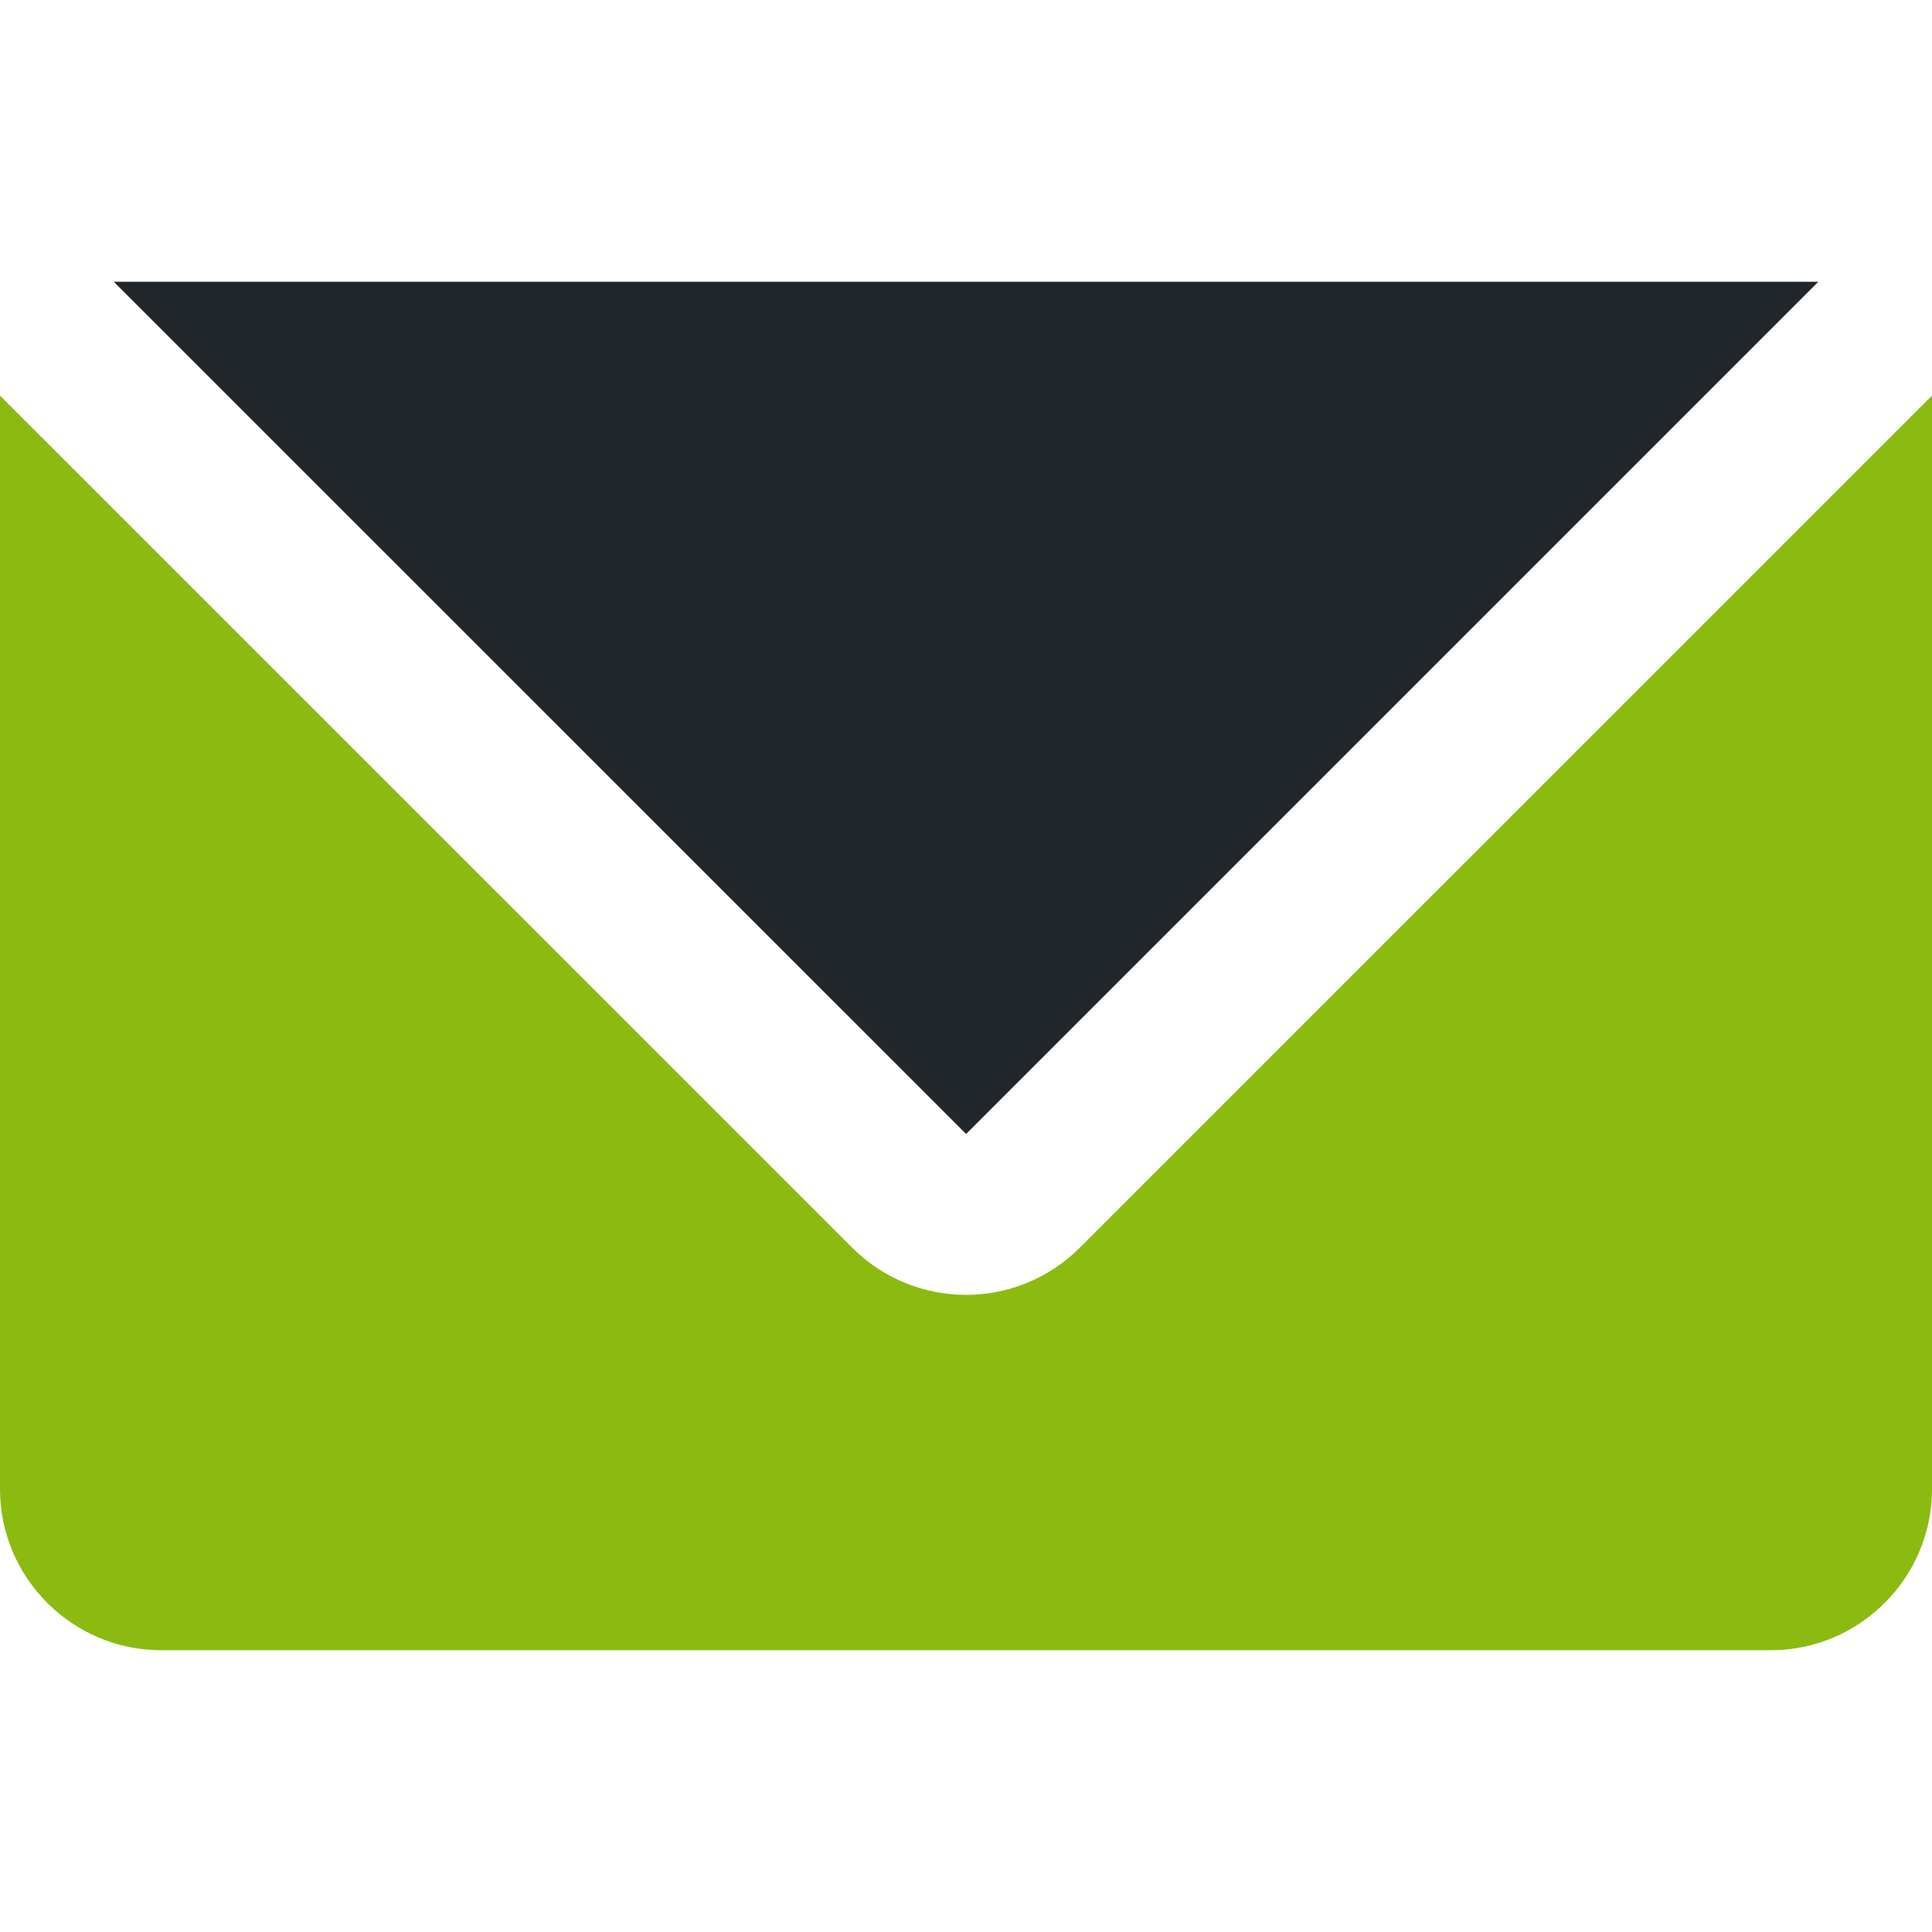
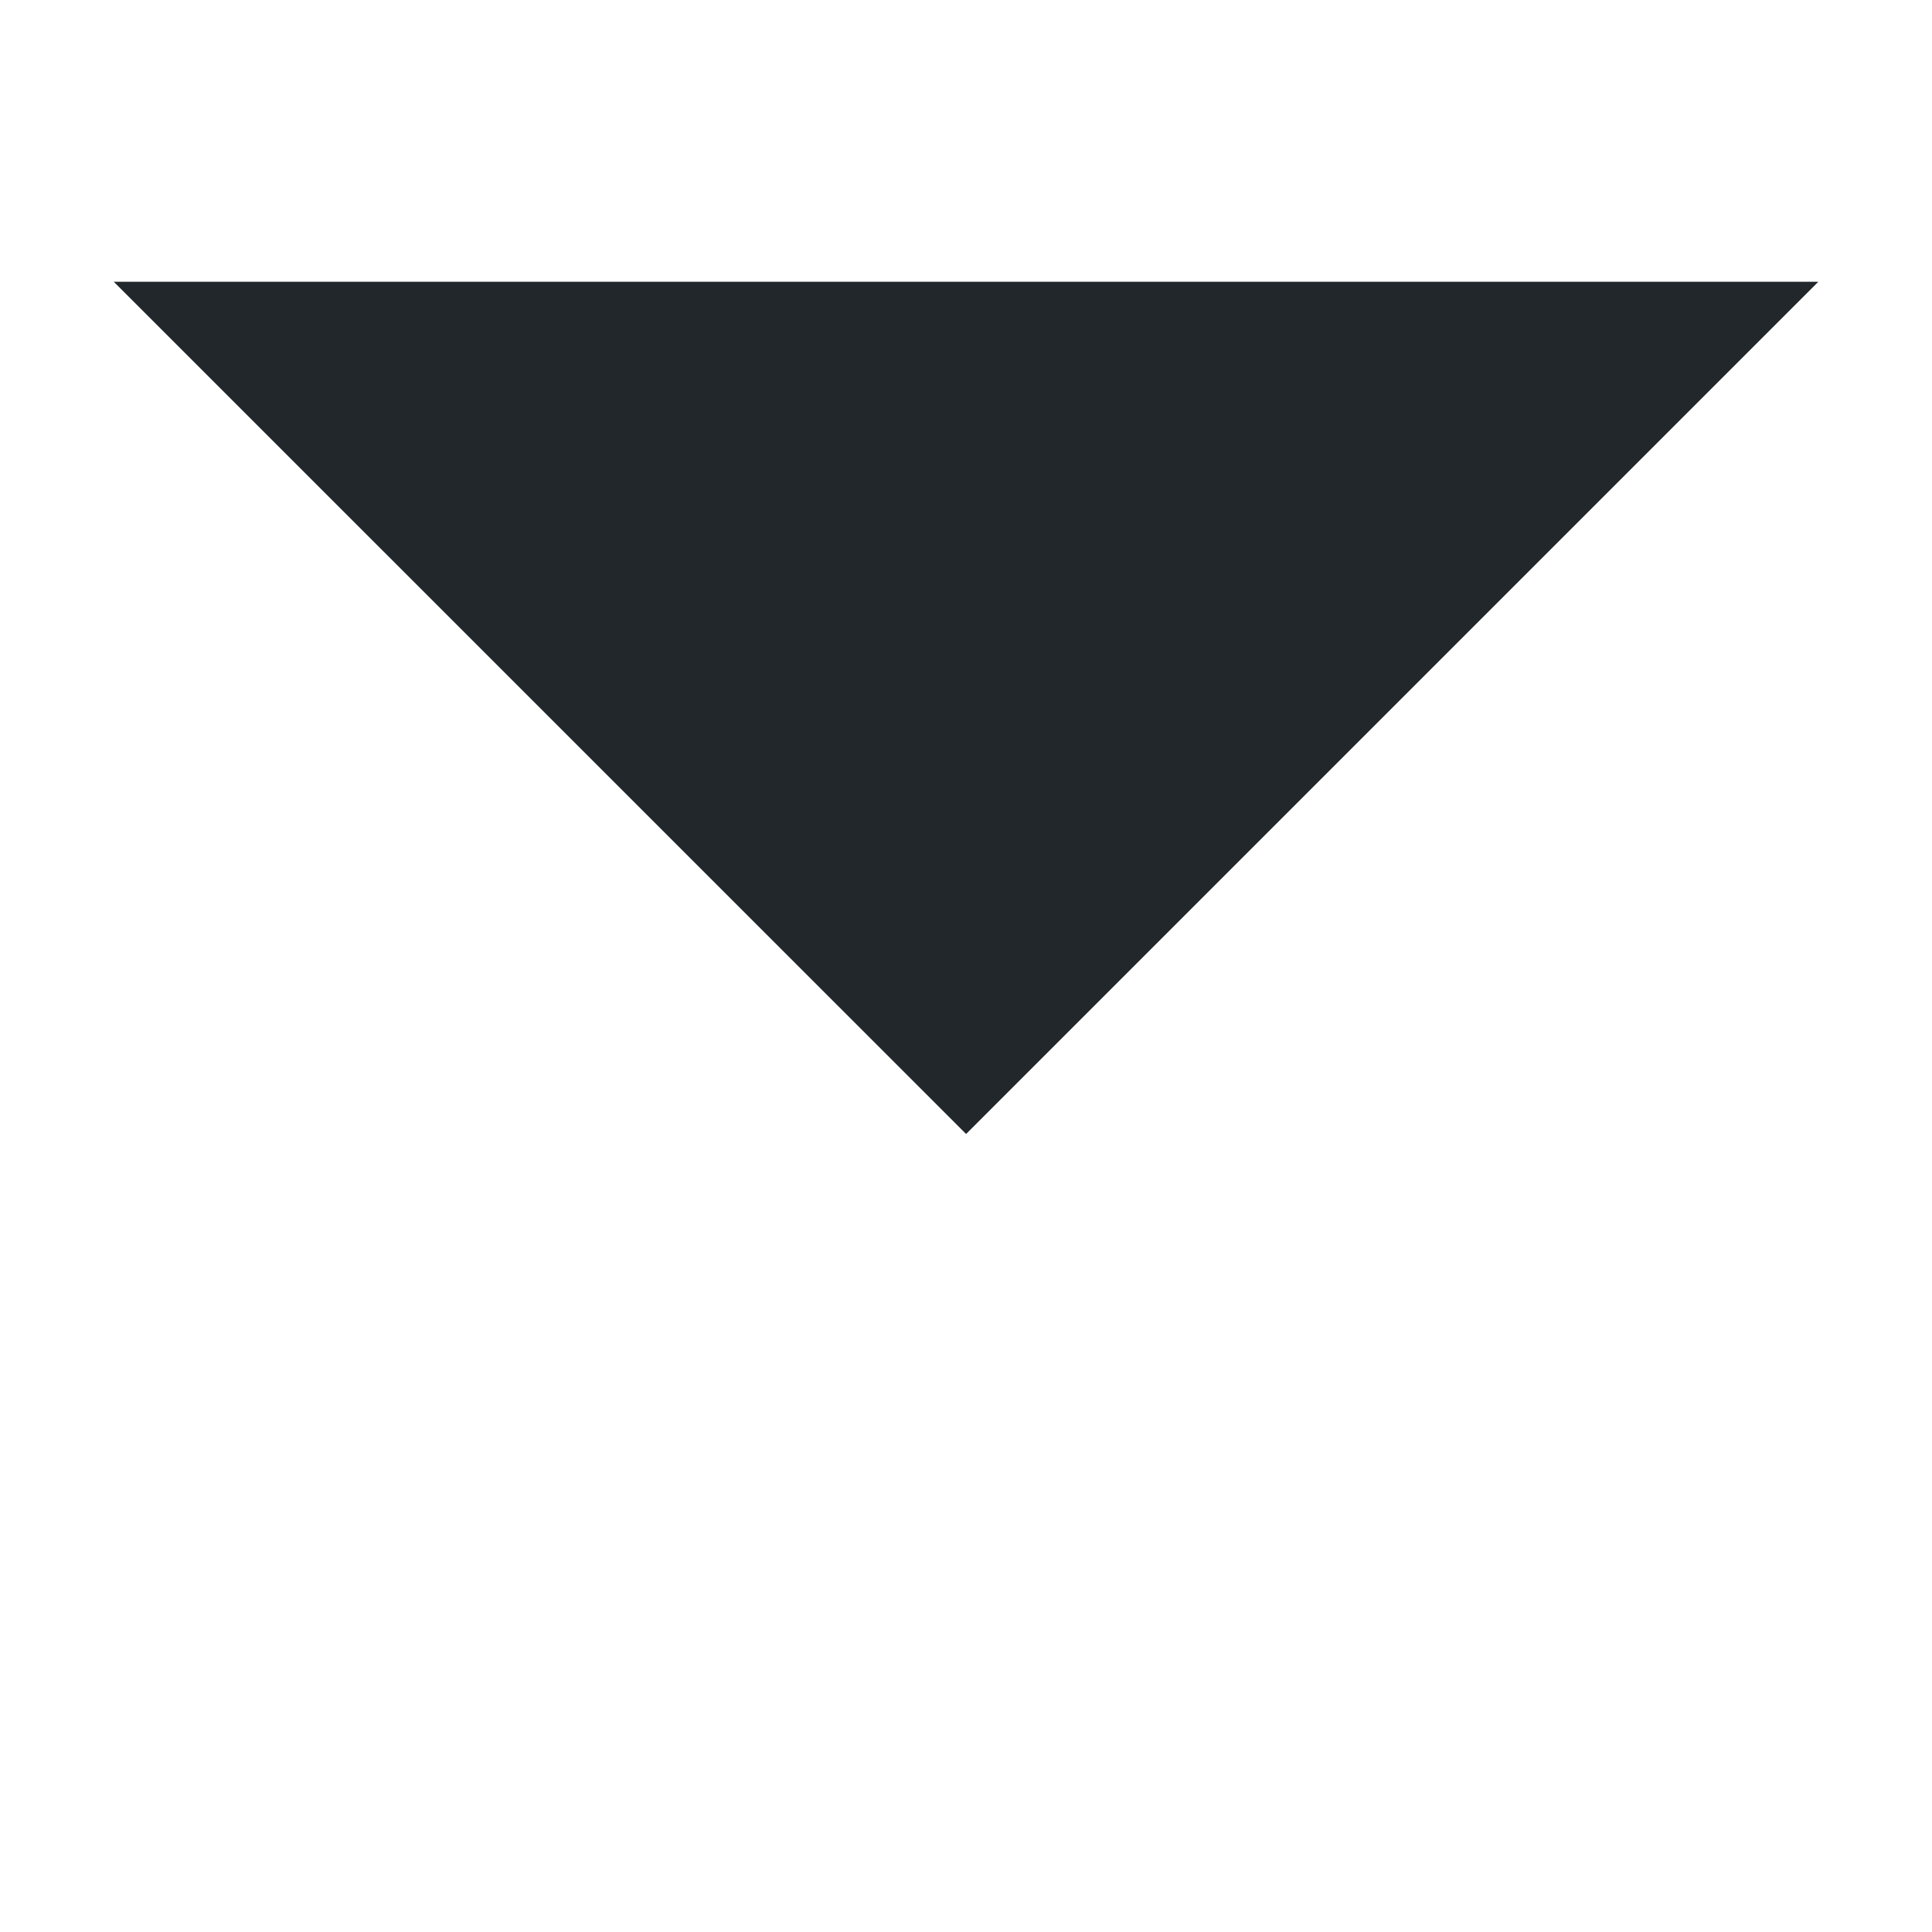
<svg xmlns="http://www.w3.org/2000/svg" width="20" height="20" viewBox="0 0 20 20" fill="none">
-   <path d="M11.178 12.916C10.527 13.567 9.473 13.567 8.822 12.916L0 4.095V15.416C0 16.333 0.75 17.083 1.667 17.083H18.333C19.25 17.083 20 16.333 20 15.416V4.095L11.178 12.916Z" fill="#8BBB11" />
  <path d="M1.178 2.917L10.001 11.739L18.823 2.917H1.178Z" fill="#21272A" />
</svg>